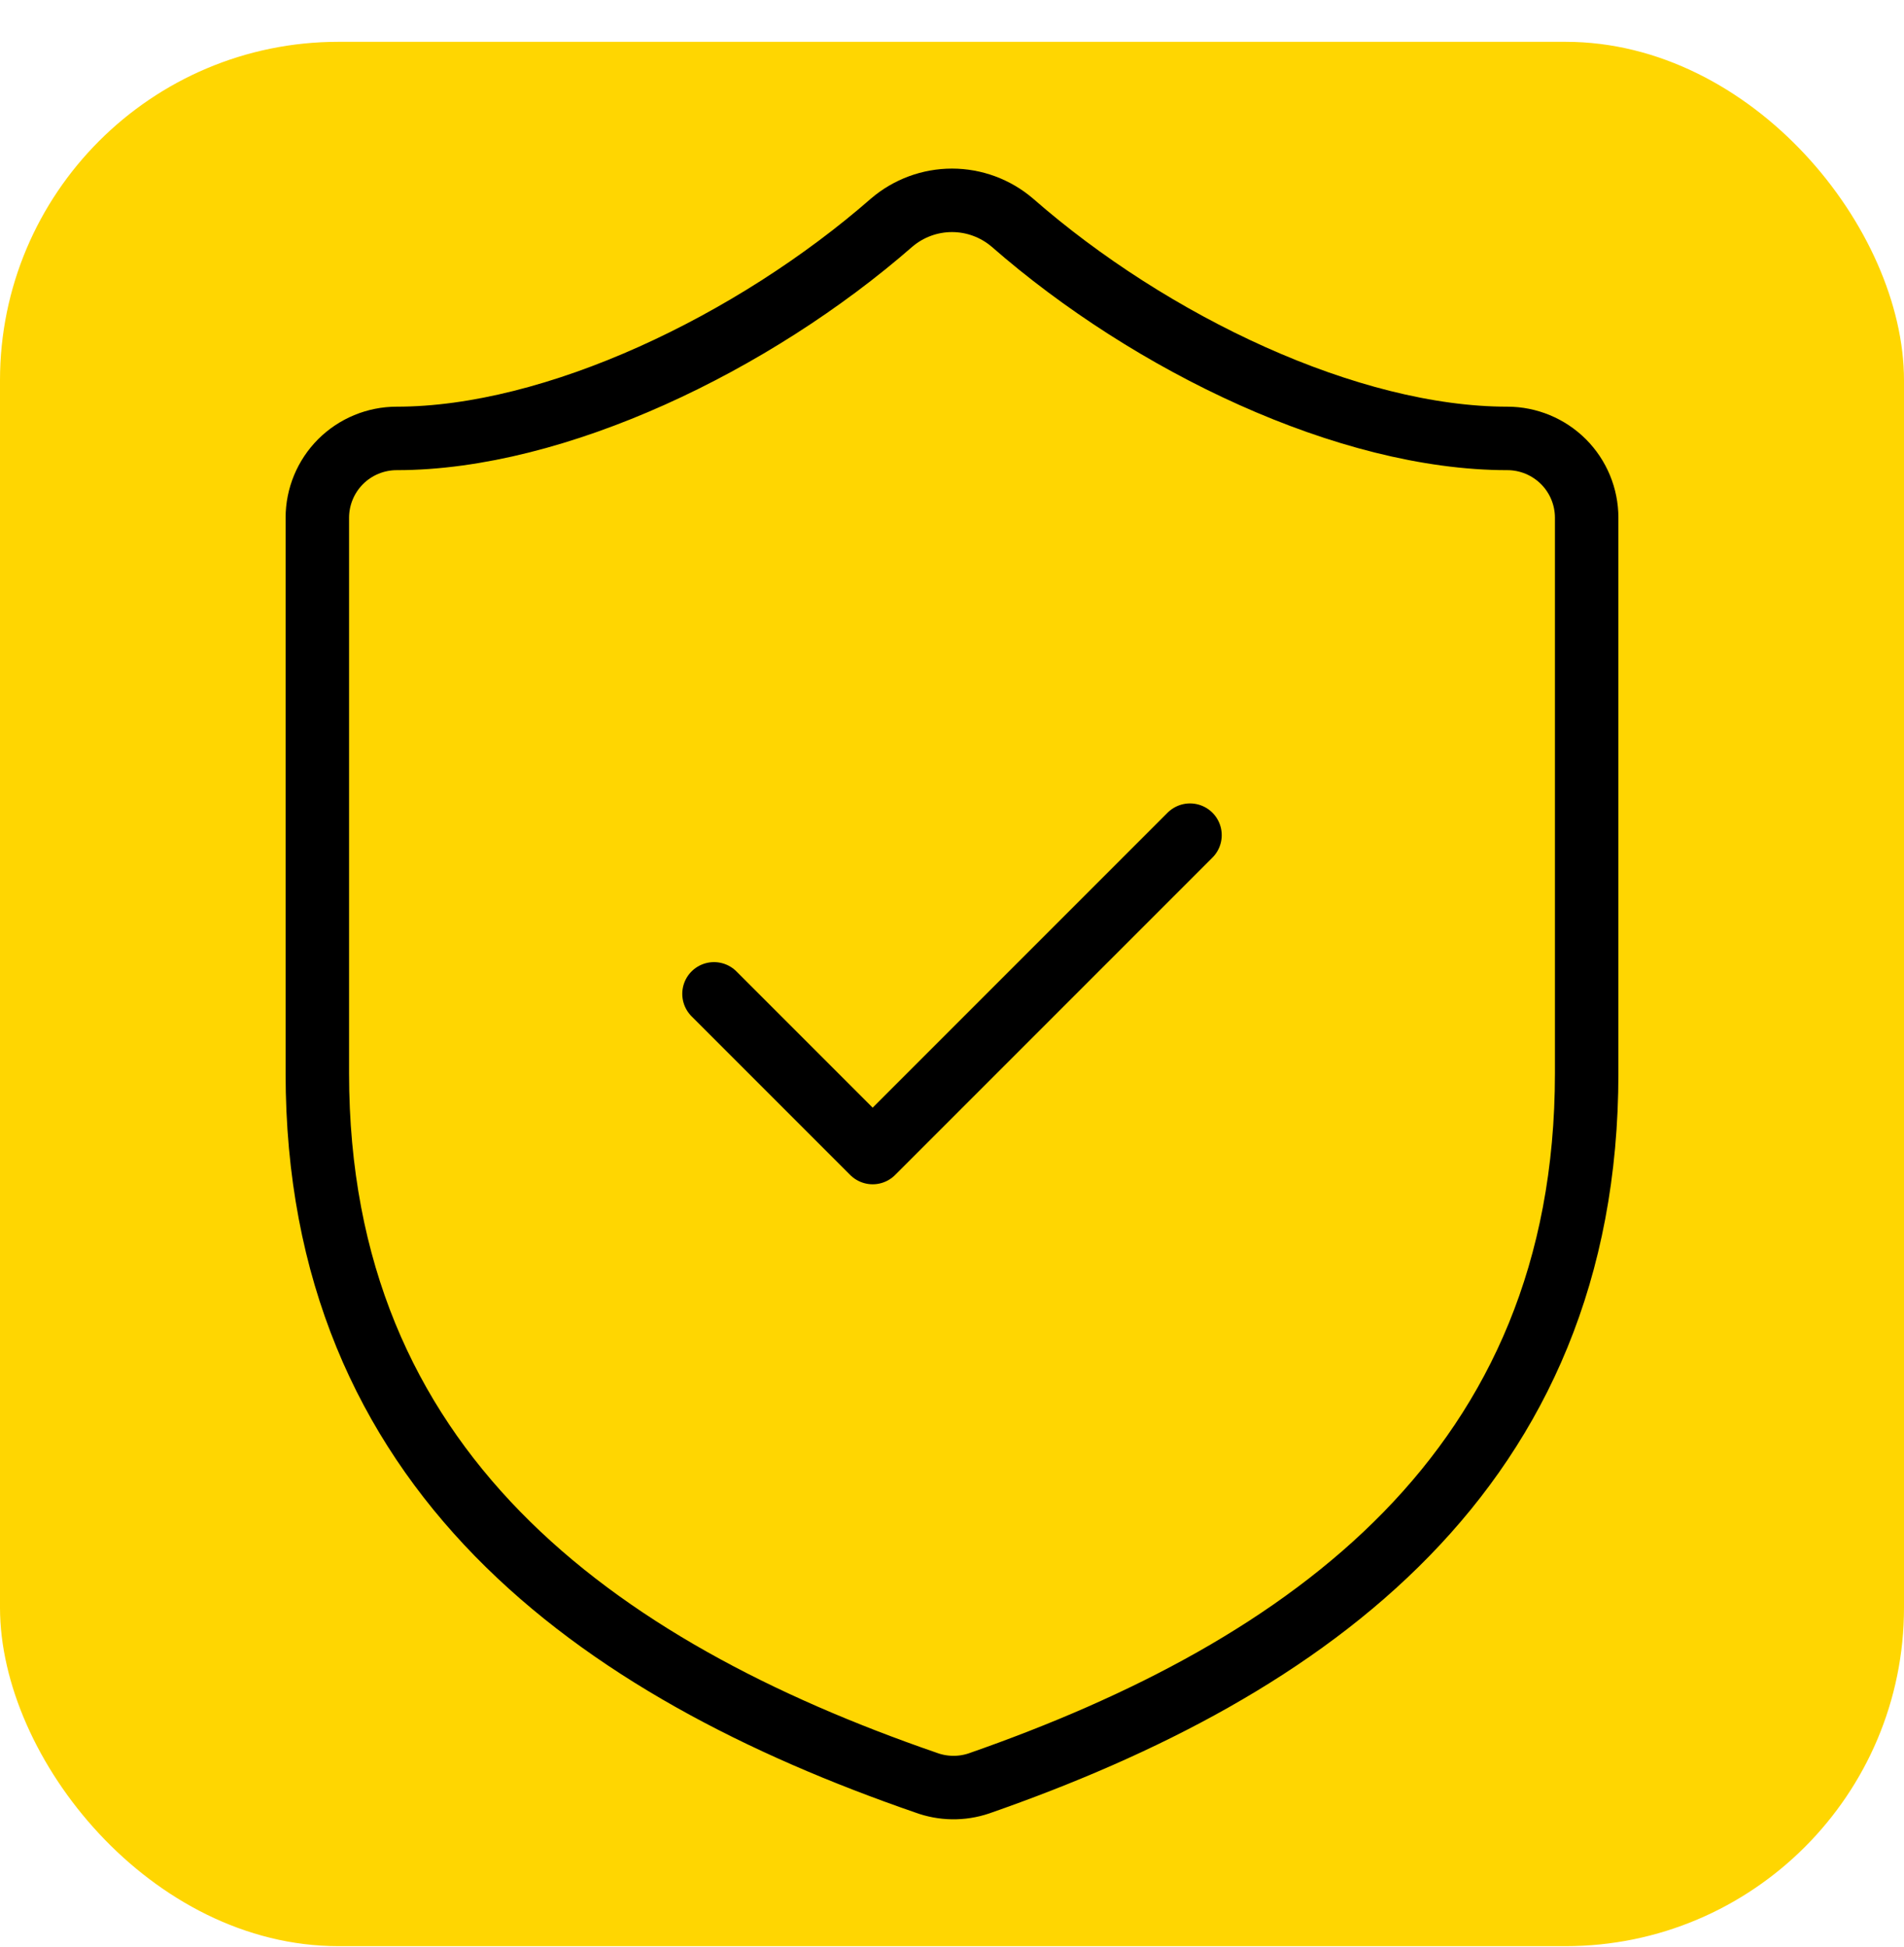
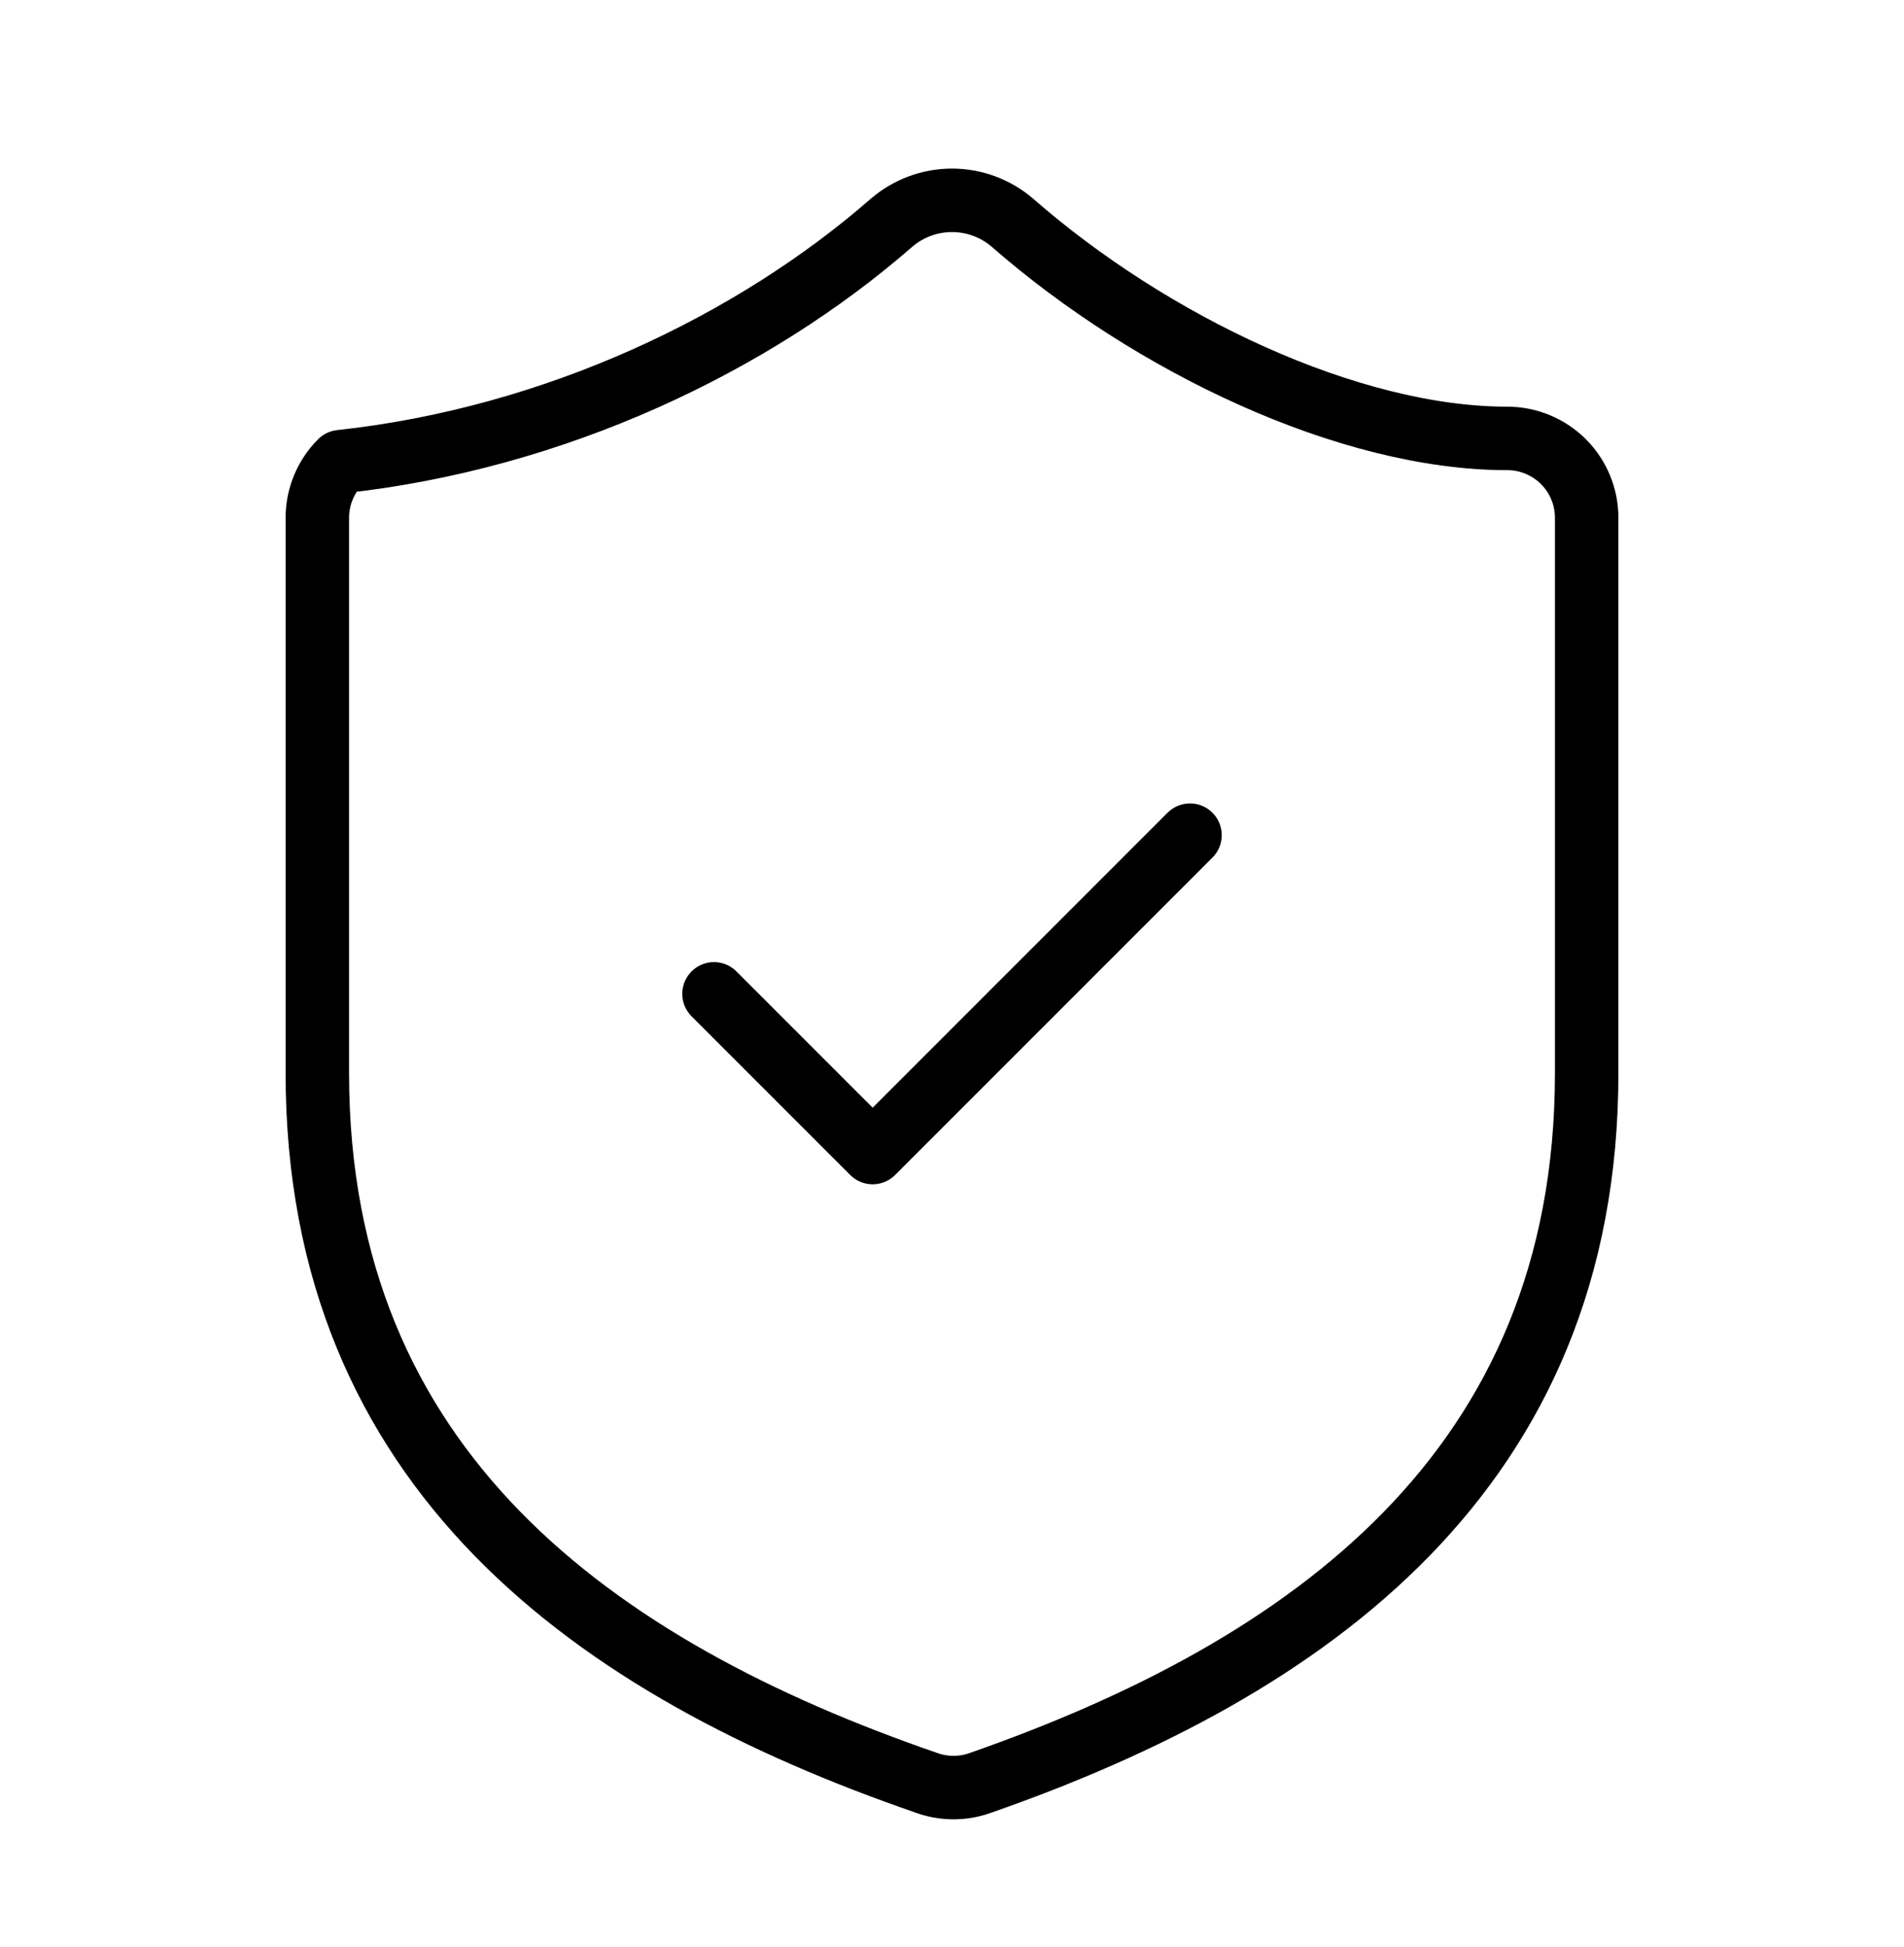
<svg xmlns="http://www.w3.org/2000/svg" width="45" height="46" viewBox="0 0 45 46" fill="none">
-   <rect y="0.988" width="45" height="45" rx="8" fill="#FFD601" />
-   <path d="M16.875 23.485L20.625 27.235L28.125 19.735M37.5 25.36C37.5 34.735 30.938 39.423 23.137 42.142C22.729 42.28 22.285 42.273 21.881 42.123C14.062 39.423 7.5 34.735 7.5 25.36V12.235C7.5 11.738 7.698 11.261 8.049 10.909C8.401 10.558 8.878 10.36 9.375 10.36C13.125 10.36 17.812 8.11 21.075 5.26C21.472 4.921 21.977 4.734 22.5 4.734C23.023 4.734 23.528 4.921 23.925 5.26C27.206 8.129 31.875 10.36 35.625 10.36C36.122 10.36 36.599 10.558 36.951 10.909C37.303 11.261 37.5 11.738 37.5 12.235V25.36Z" stroke="black" stroke-width="1.5" stroke-linecap="round" stroke-linejoin="round" />
+   <path d="M16.875 23.485L20.625 27.235L28.125 19.735M37.5 25.36C37.5 34.735 30.938 39.423 23.137 42.142C22.729 42.28 22.285 42.273 21.881 42.123C14.062 39.423 7.5 34.735 7.5 25.36V12.235C7.5 11.738 7.698 11.261 8.049 10.909C13.125 10.36 17.812 8.11 21.075 5.26C21.472 4.921 21.977 4.734 22.5 4.734C23.023 4.734 23.528 4.921 23.925 5.26C27.206 8.129 31.875 10.36 35.625 10.36C36.122 10.36 36.599 10.558 36.951 10.909C37.303 11.261 37.5 11.738 37.5 12.235V25.36Z" stroke="black" stroke-width="1.5" stroke-linecap="round" stroke-linejoin="round" />
</svg>